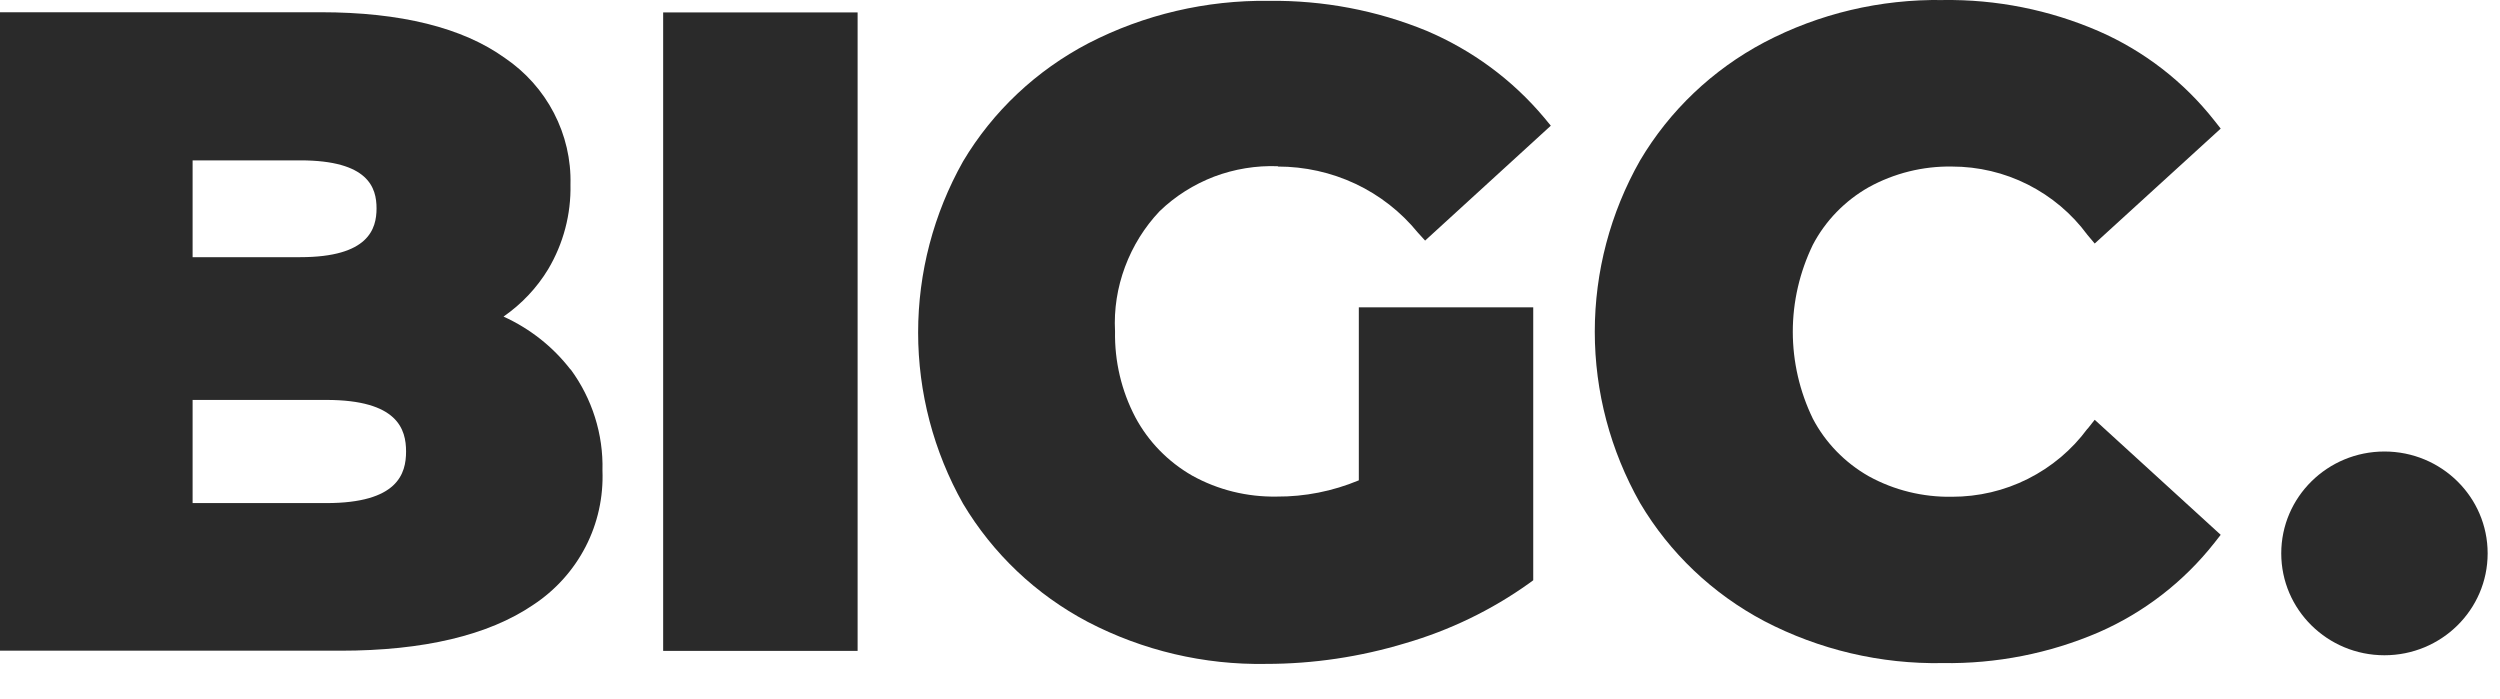
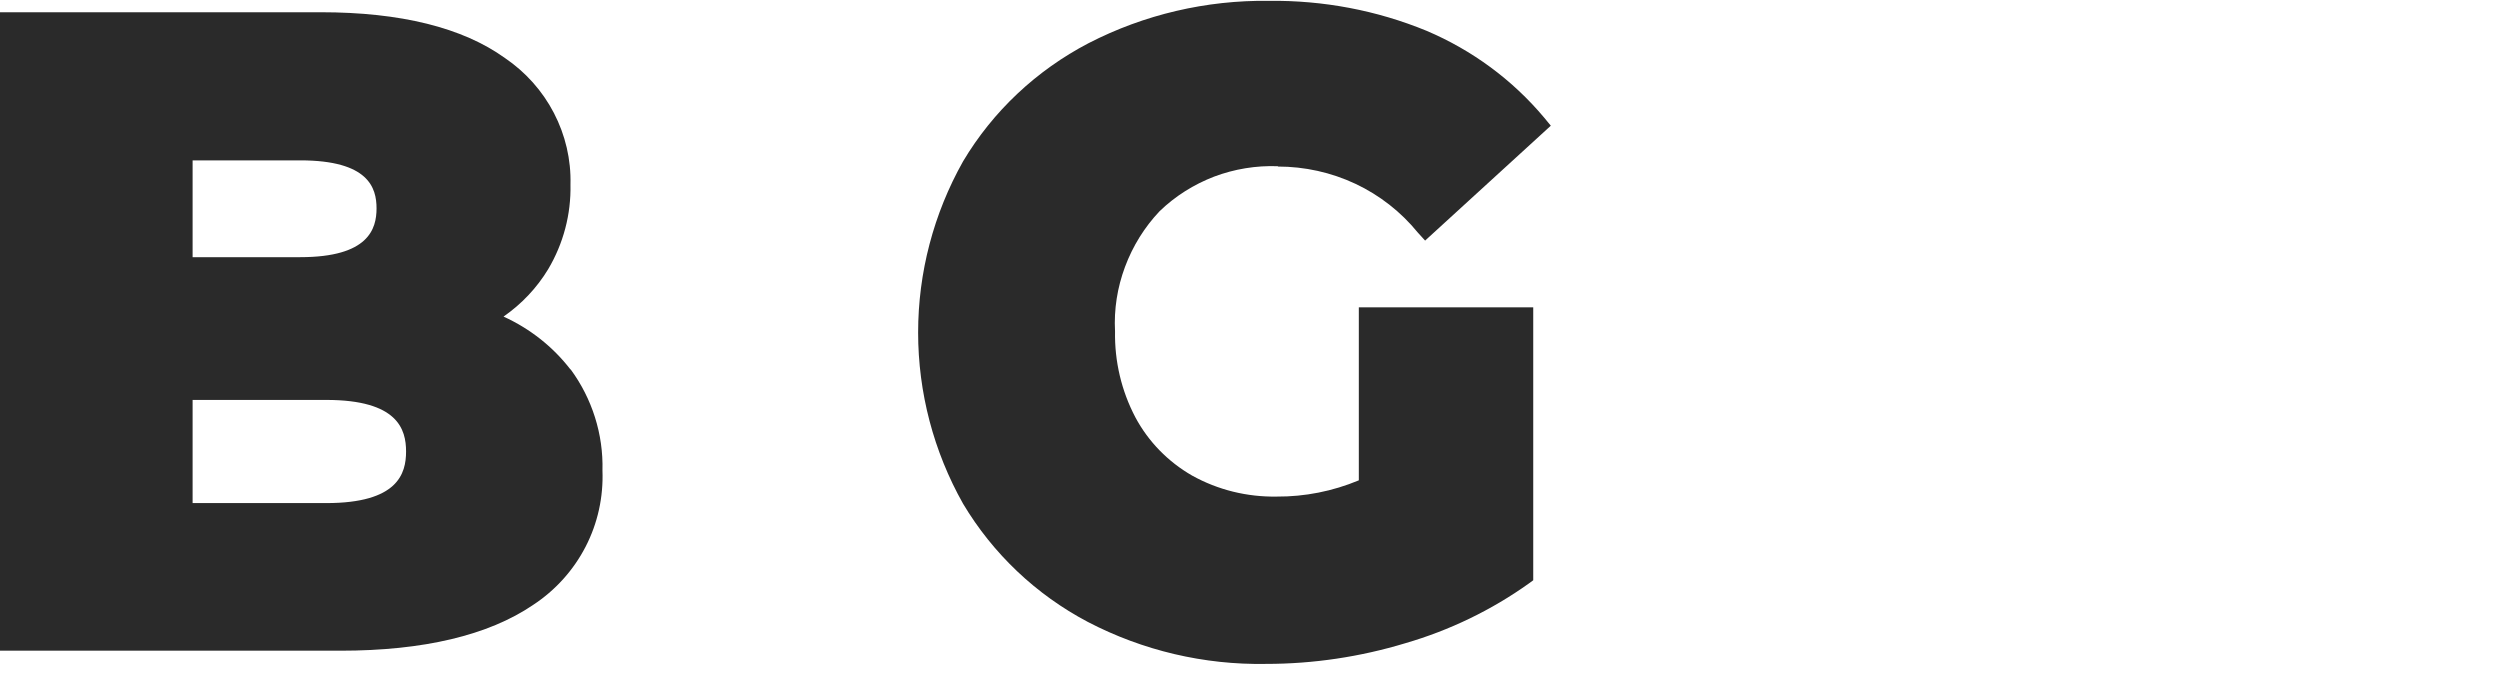
<svg xmlns="http://www.w3.org/2000/svg" width="68" height="19" viewBox="0 0 68 19" fill="none">
  <path d="M15.517 10.05C15.039 9.43 14.415 8.939 13.696 8.611C14.187 8.27 14.602 7.832 14.91 7.323C15.325 6.624 15.535 5.827 15.517 5.017C15.535 4.344 15.379 3.675 15.066 3.073C14.754 2.471 14.294 1.958 13.732 1.577C12.58 0.749 10.893 0.333 8.725 0.333H0V17.699H9.26C11.523 17.699 13.286 17.279 14.499 16.455C15.106 16.057 15.597 15.512 15.928 14.871C16.258 14.233 16.414 13.521 16.387 12.799C16.414 11.812 16.106 10.842 15.521 10.046L15.517 10.05ZM8.167 6.995H5.239V4.362H8.167C10.028 4.362 10.242 5.11 10.242 5.667C10.242 6.225 10.028 6.995 8.167 6.995ZM5.239 10.878H8.876C10.822 10.878 11.045 11.679 11.045 12.281C11.045 12.883 10.822 13.684 8.876 13.684H5.239V10.882V10.878Z" fill="#2A2A2A" />
-   <path d="M23.327 0.338H18.038V17.704H23.327V0.338Z" fill="#2A2A2A" />
  <path d="M34.756 4.53C35.488 4.53 36.206 4.689 36.867 4.999C37.527 5.309 38.107 5.765 38.562 6.323L38.763 6.544L42.182 3.419L41.999 3.197C41.137 2.17 40.044 1.365 38.803 0.838C37.447 0.28 35.987 0.006 34.515 0.023C32.81 0.001 31.123 0.395 29.61 1.174C28.191 1.914 27.008 3.025 26.196 4.388C25.393 5.814 24.973 7.416 24.973 9.045C24.973 10.674 25.393 12.277 26.196 13.702C27.008 15.061 28.178 16.172 29.588 16.916C31.083 17.695 32.752 18.089 34.439 18.058C35.72 18.058 36.996 17.867 38.223 17.496C39.428 17.146 40.566 16.597 41.584 15.871L41.704 15.783V8.359H36.96V13.065C36.251 13.361 35.492 13.512 34.724 13.507C33.921 13.52 33.127 13.326 32.426 12.936C31.77 12.56 31.235 12.011 30.882 11.351C30.503 10.63 30.315 9.829 30.329 9.014C30.297 8.416 30.391 7.819 30.601 7.257C30.811 6.694 31.128 6.181 31.543 5.743C31.966 5.335 32.471 5.017 33.024 4.804C33.578 4.596 34.167 4.499 34.76 4.521L34.756 4.53Z" fill="#2A2A2A" />
-   <path d="M56.779 11.661C56.355 12.237 55.802 12.701 55.159 13.025C54.517 13.348 53.812 13.512 53.093 13.512C52.303 13.525 51.522 13.335 50.83 12.954C50.183 12.586 49.652 12.042 49.309 11.387C48.952 10.652 48.764 9.842 48.764 9.023C48.764 8.204 48.952 7.398 49.309 6.659C49.652 6.004 50.183 5.459 50.83 5.092C51.522 4.711 52.303 4.517 53.093 4.53C53.812 4.53 54.521 4.698 55.159 5.021C55.797 5.344 56.351 5.809 56.775 6.385L56.976 6.624L60.403 3.498L60.229 3.277C59.399 2.223 58.319 1.387 57.083 0.847C55.744 0.267 54.298 -0.021 52.839 0.001C51.147 -0.025 49.478 0.369 47.988 1.152C46.582 1.896 45.413 3.007 44.609 4.366C43.802 5.787 43.378 7.389 43.378 9.023C43.378 10.656 43.802 12.254 44.609 13.68C45.413 15.039 46.582 16.15 47.988 16.894C49.483 17.673 51.152 18.067 52.839 18.036C54.298 18.058 55.744 17.775 57.083 17.199C58.319 16.659 59.399 15.822 60.229 14.769L60.403 14.547L56.976 11.418L56.784 11.661H56.779Z" fill="#2A2A2A" />
-   <path d="M64.857 17.823C66.406 17.823 67.664 16.584 67.664 15.052C67.664 13.52 66.406 12.281 64.857 12.281C63.309 12.281 62.05 13.52 62.05 15.052C62.05 16.584 63.309 17.823 64.857 17.823Z" fill="#2A2A2A" />
</svg>